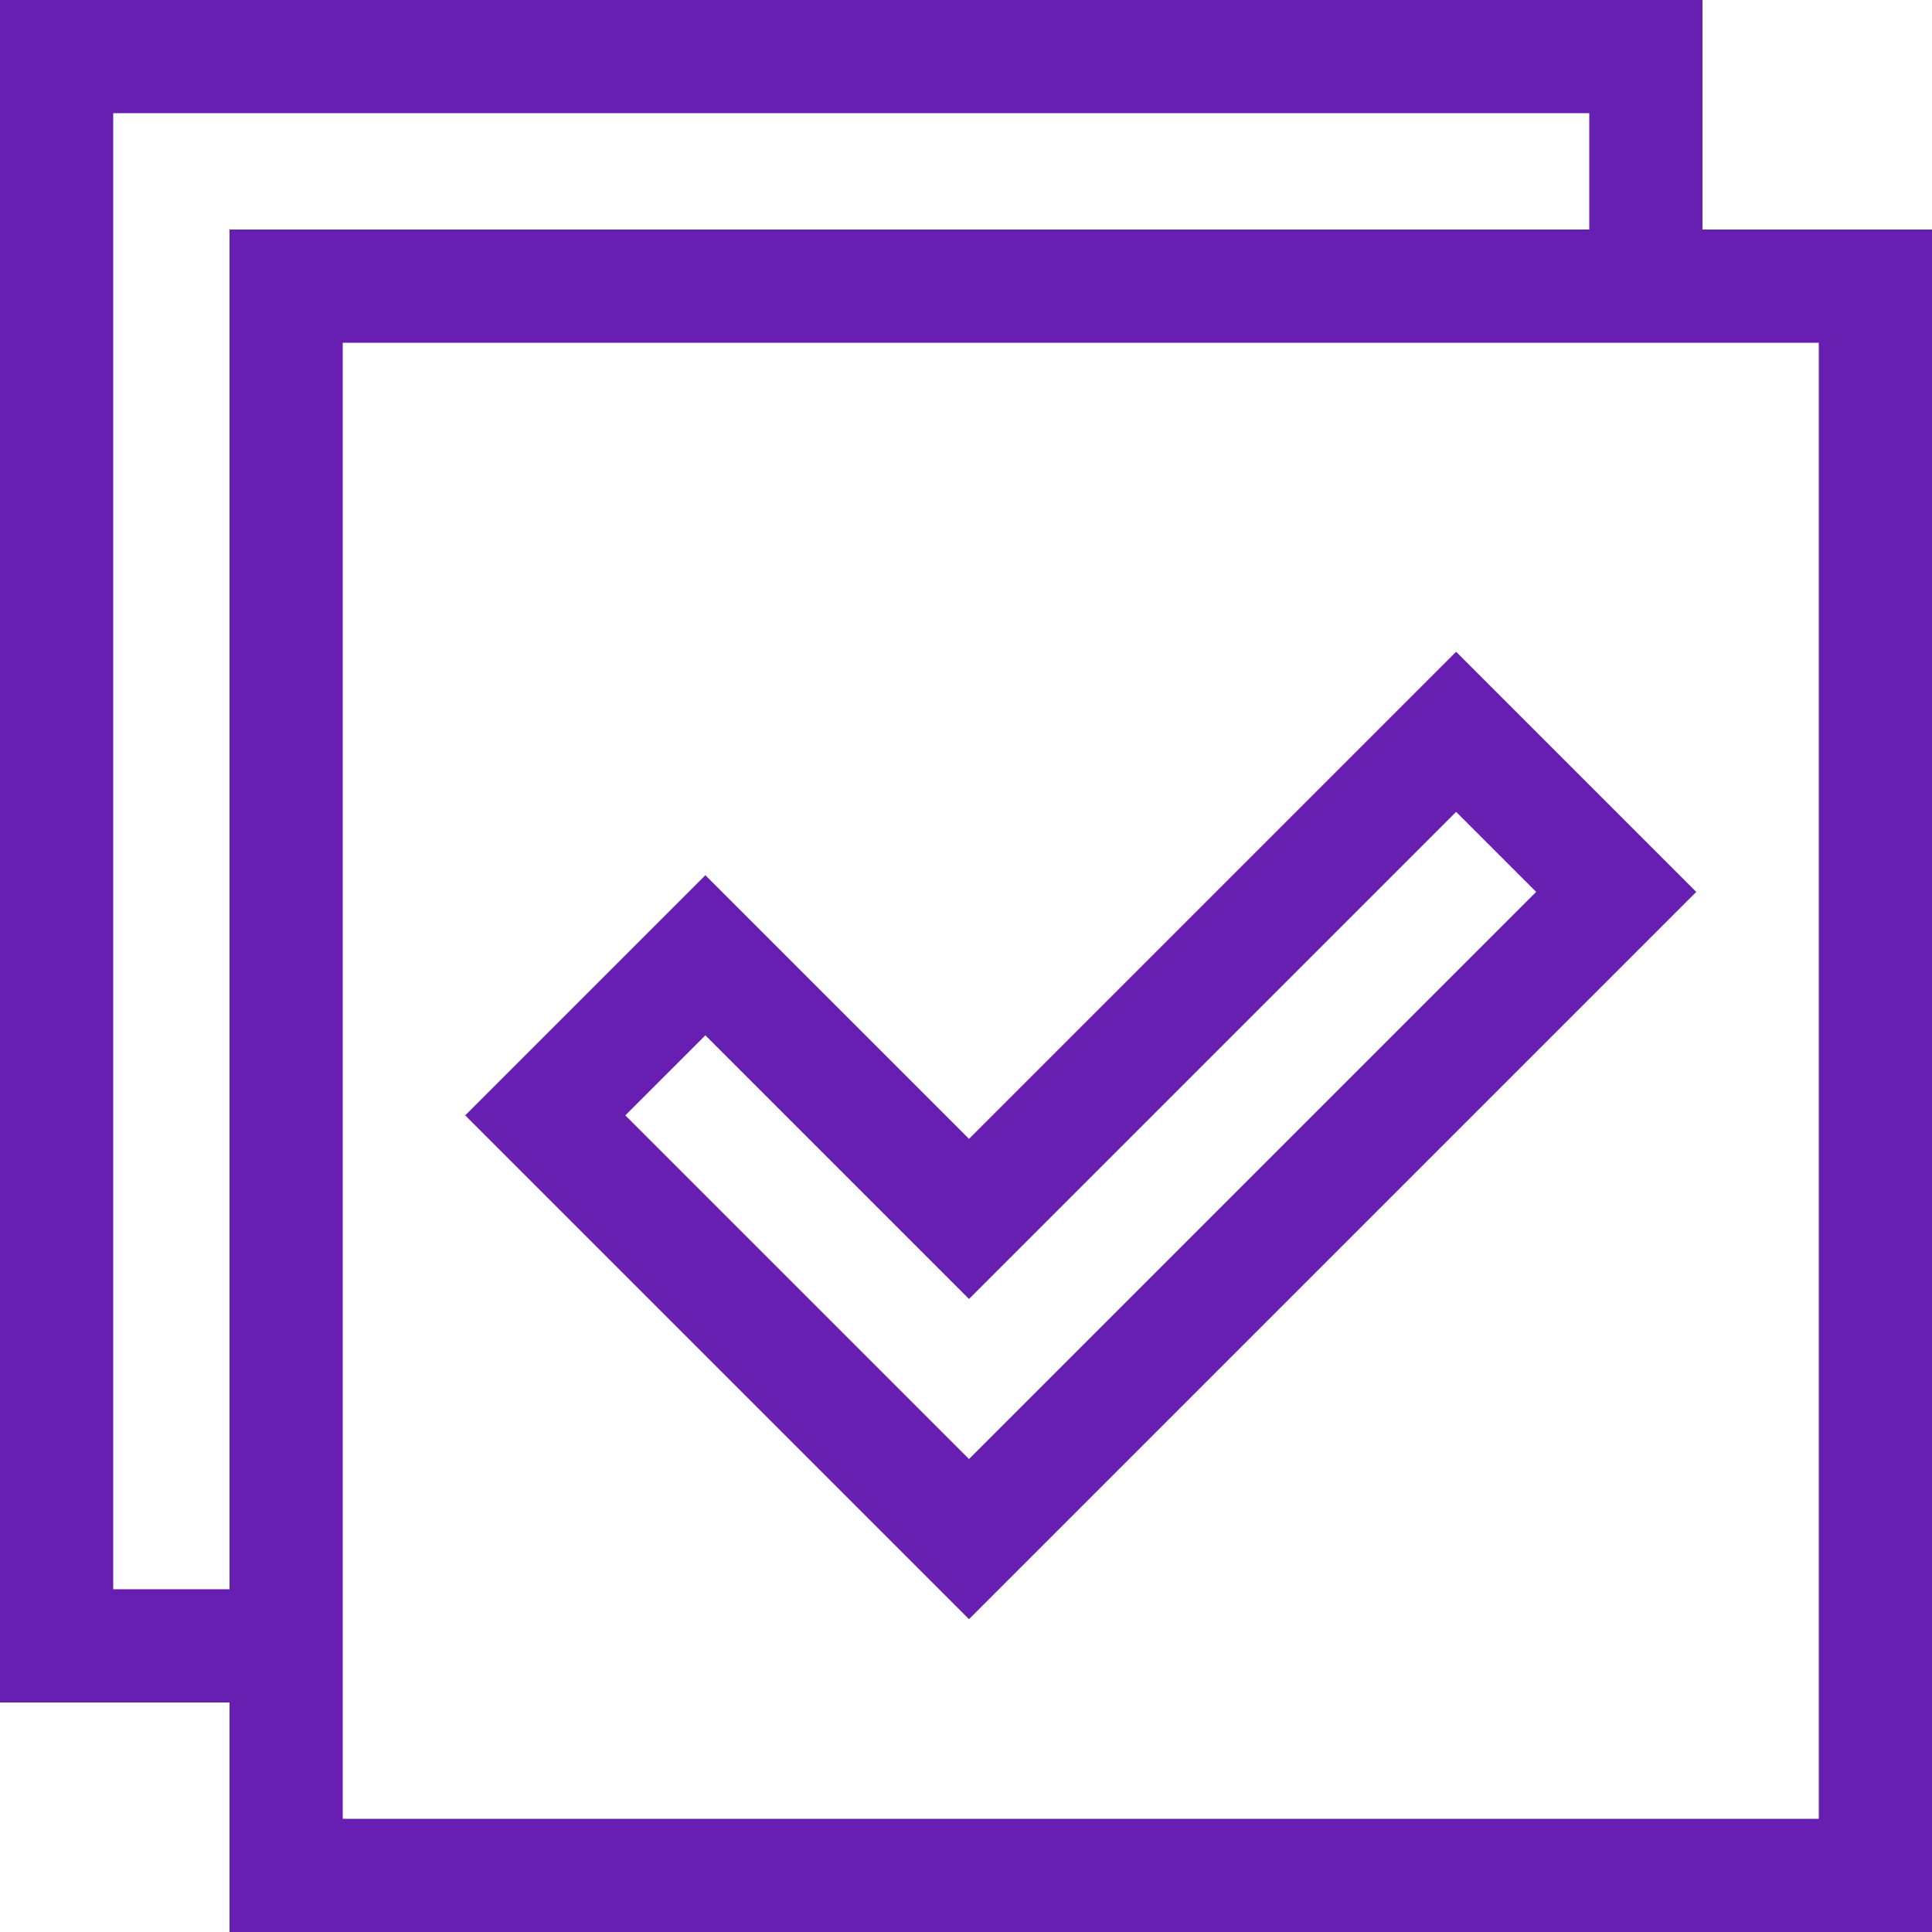
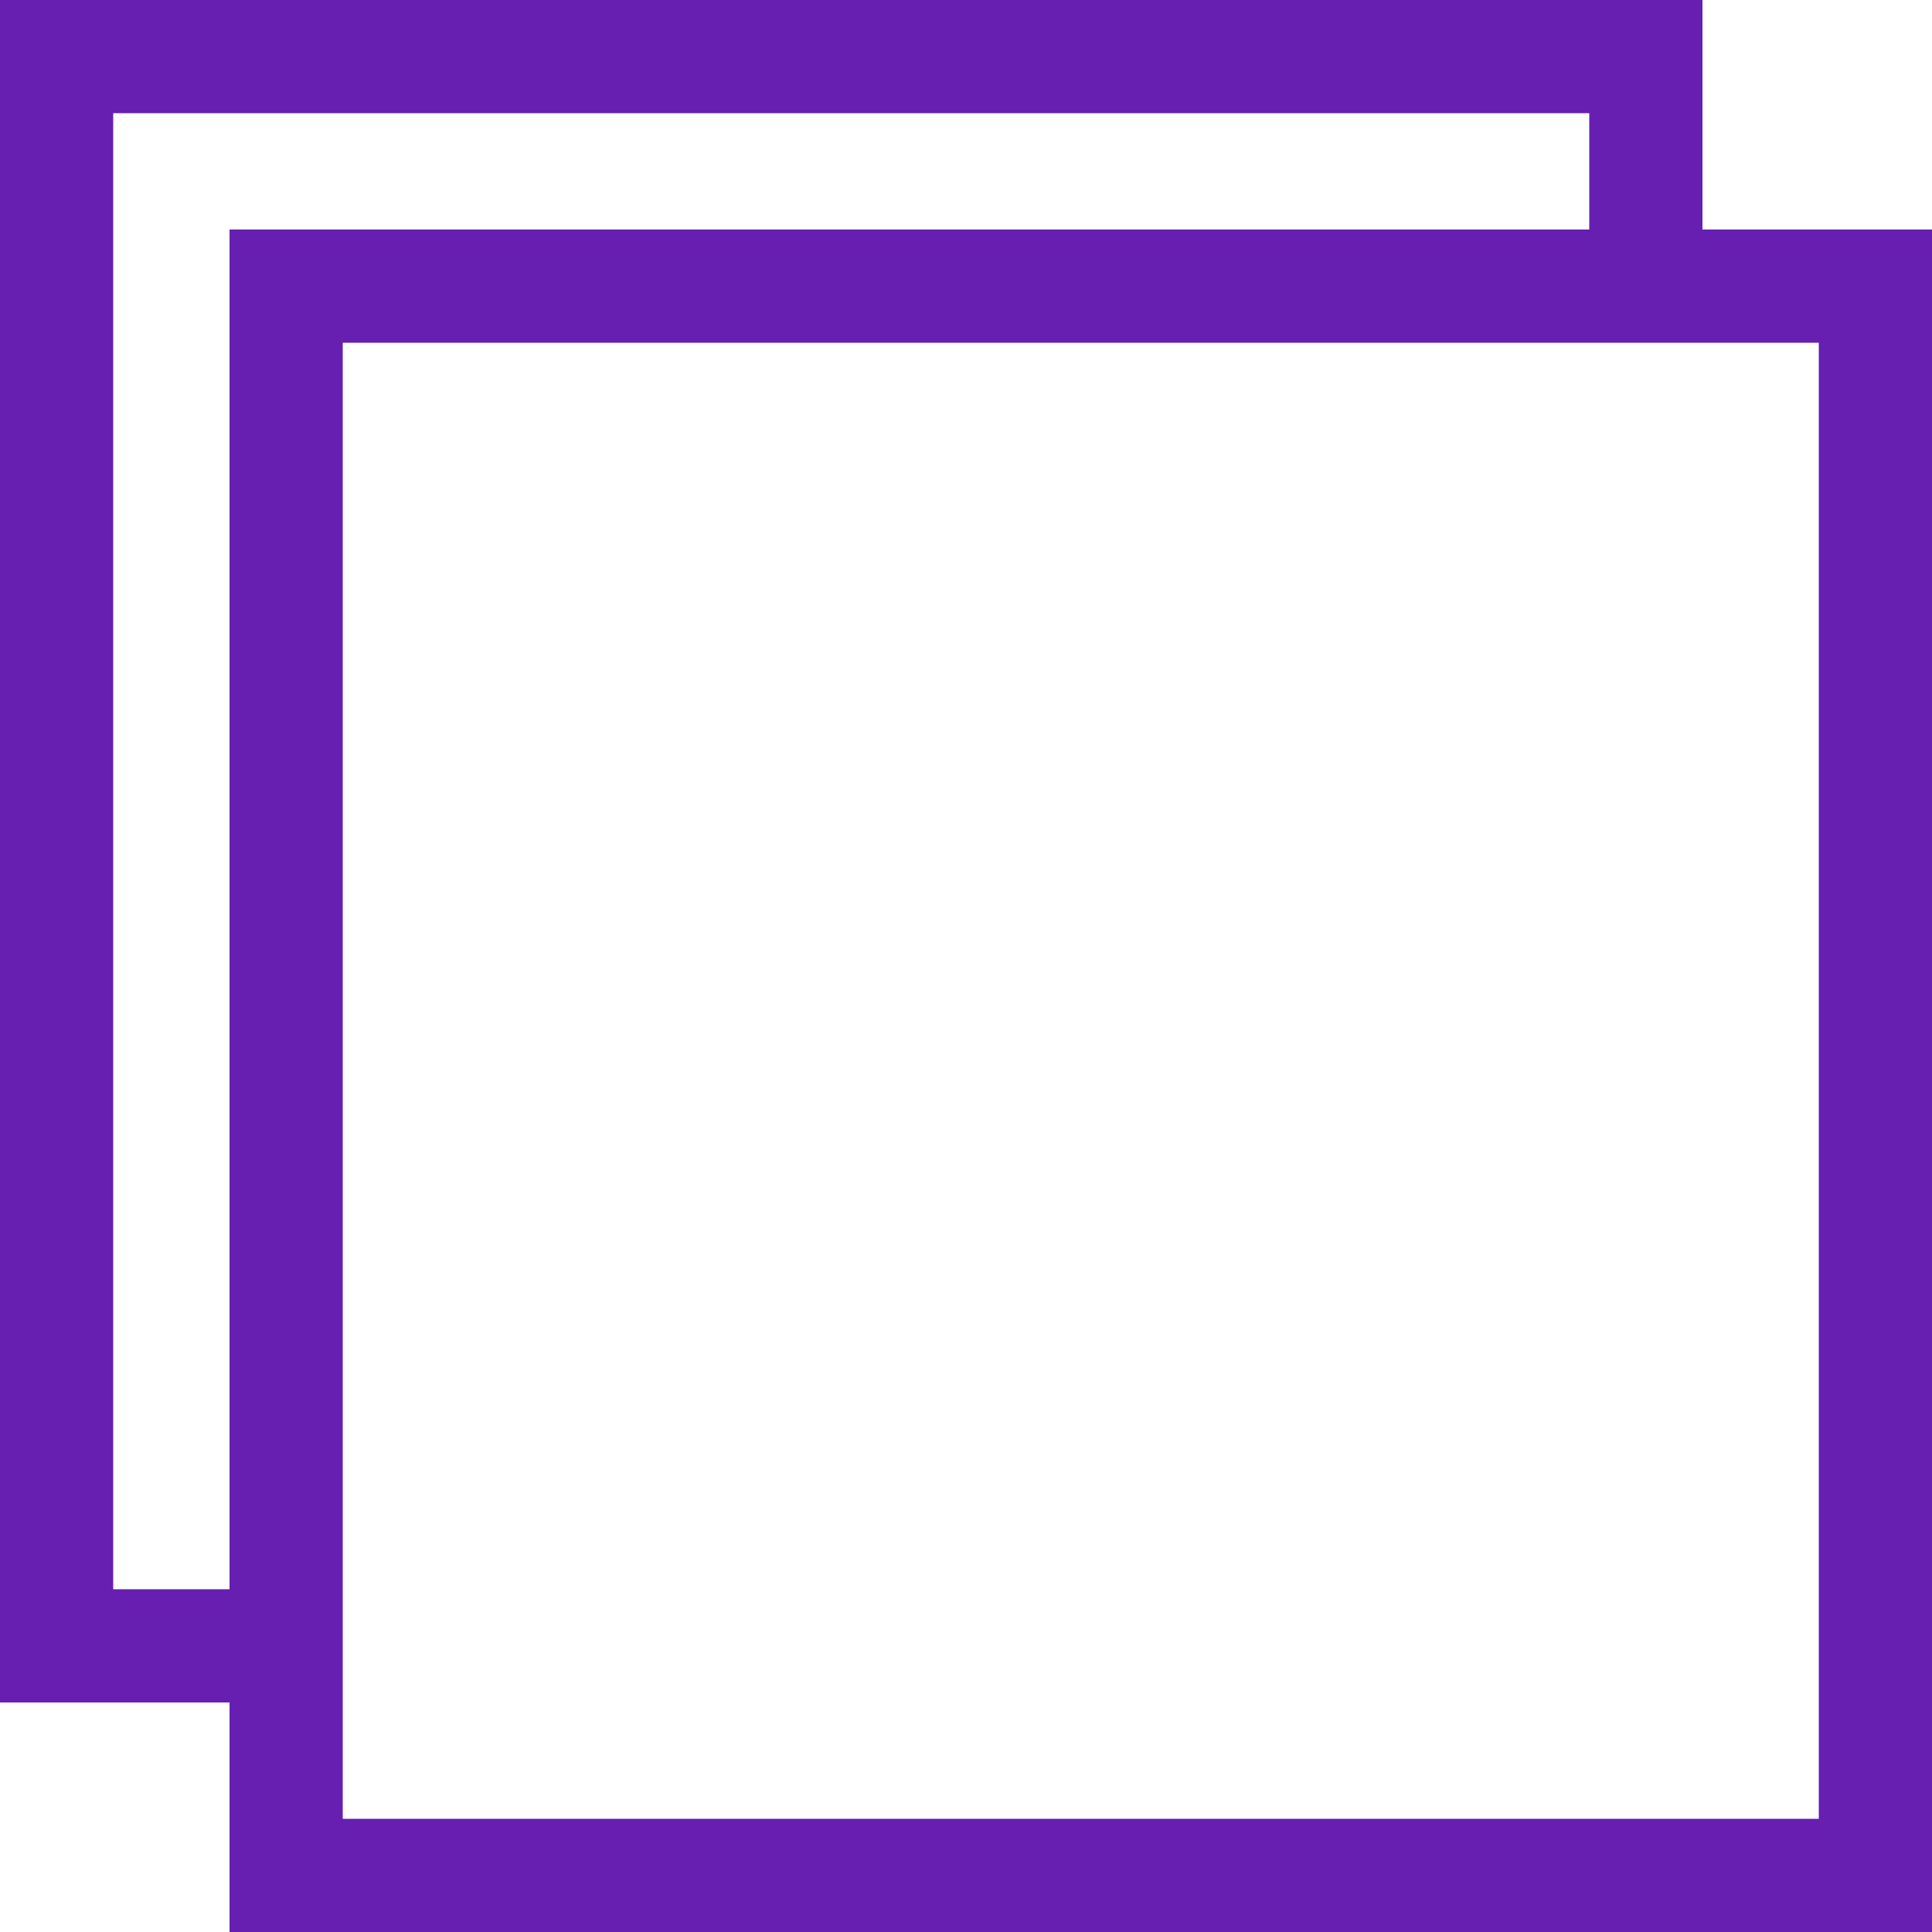
<svg xmlns="http://www.w3.org/2000/svg" enable-background="new 0 0 512 512" height="512" viewBox="0 0 512 512" width="512">
  <path fill="#671FB2" d="m451.17 60.83v-60.83h-451.17v451.17h60.83v60.83h451.17v-451.17zm-421.17 360.34v-391.17h391.17v30.83h-360.34v360.34zm452 60.83h-391.17v-391.17h391.17z" />
-   <path fill="#671FB2" d="m449.526 236.362-63.639-63.639-129.092 129.09-69.871-69.87-63.639 63.639 133.51 133.511zm-262.601 38.007 69.871 69.87 129.092-129.09 21.213 21.213-150.305 150.305-91.084-91.085z" />
</svg>